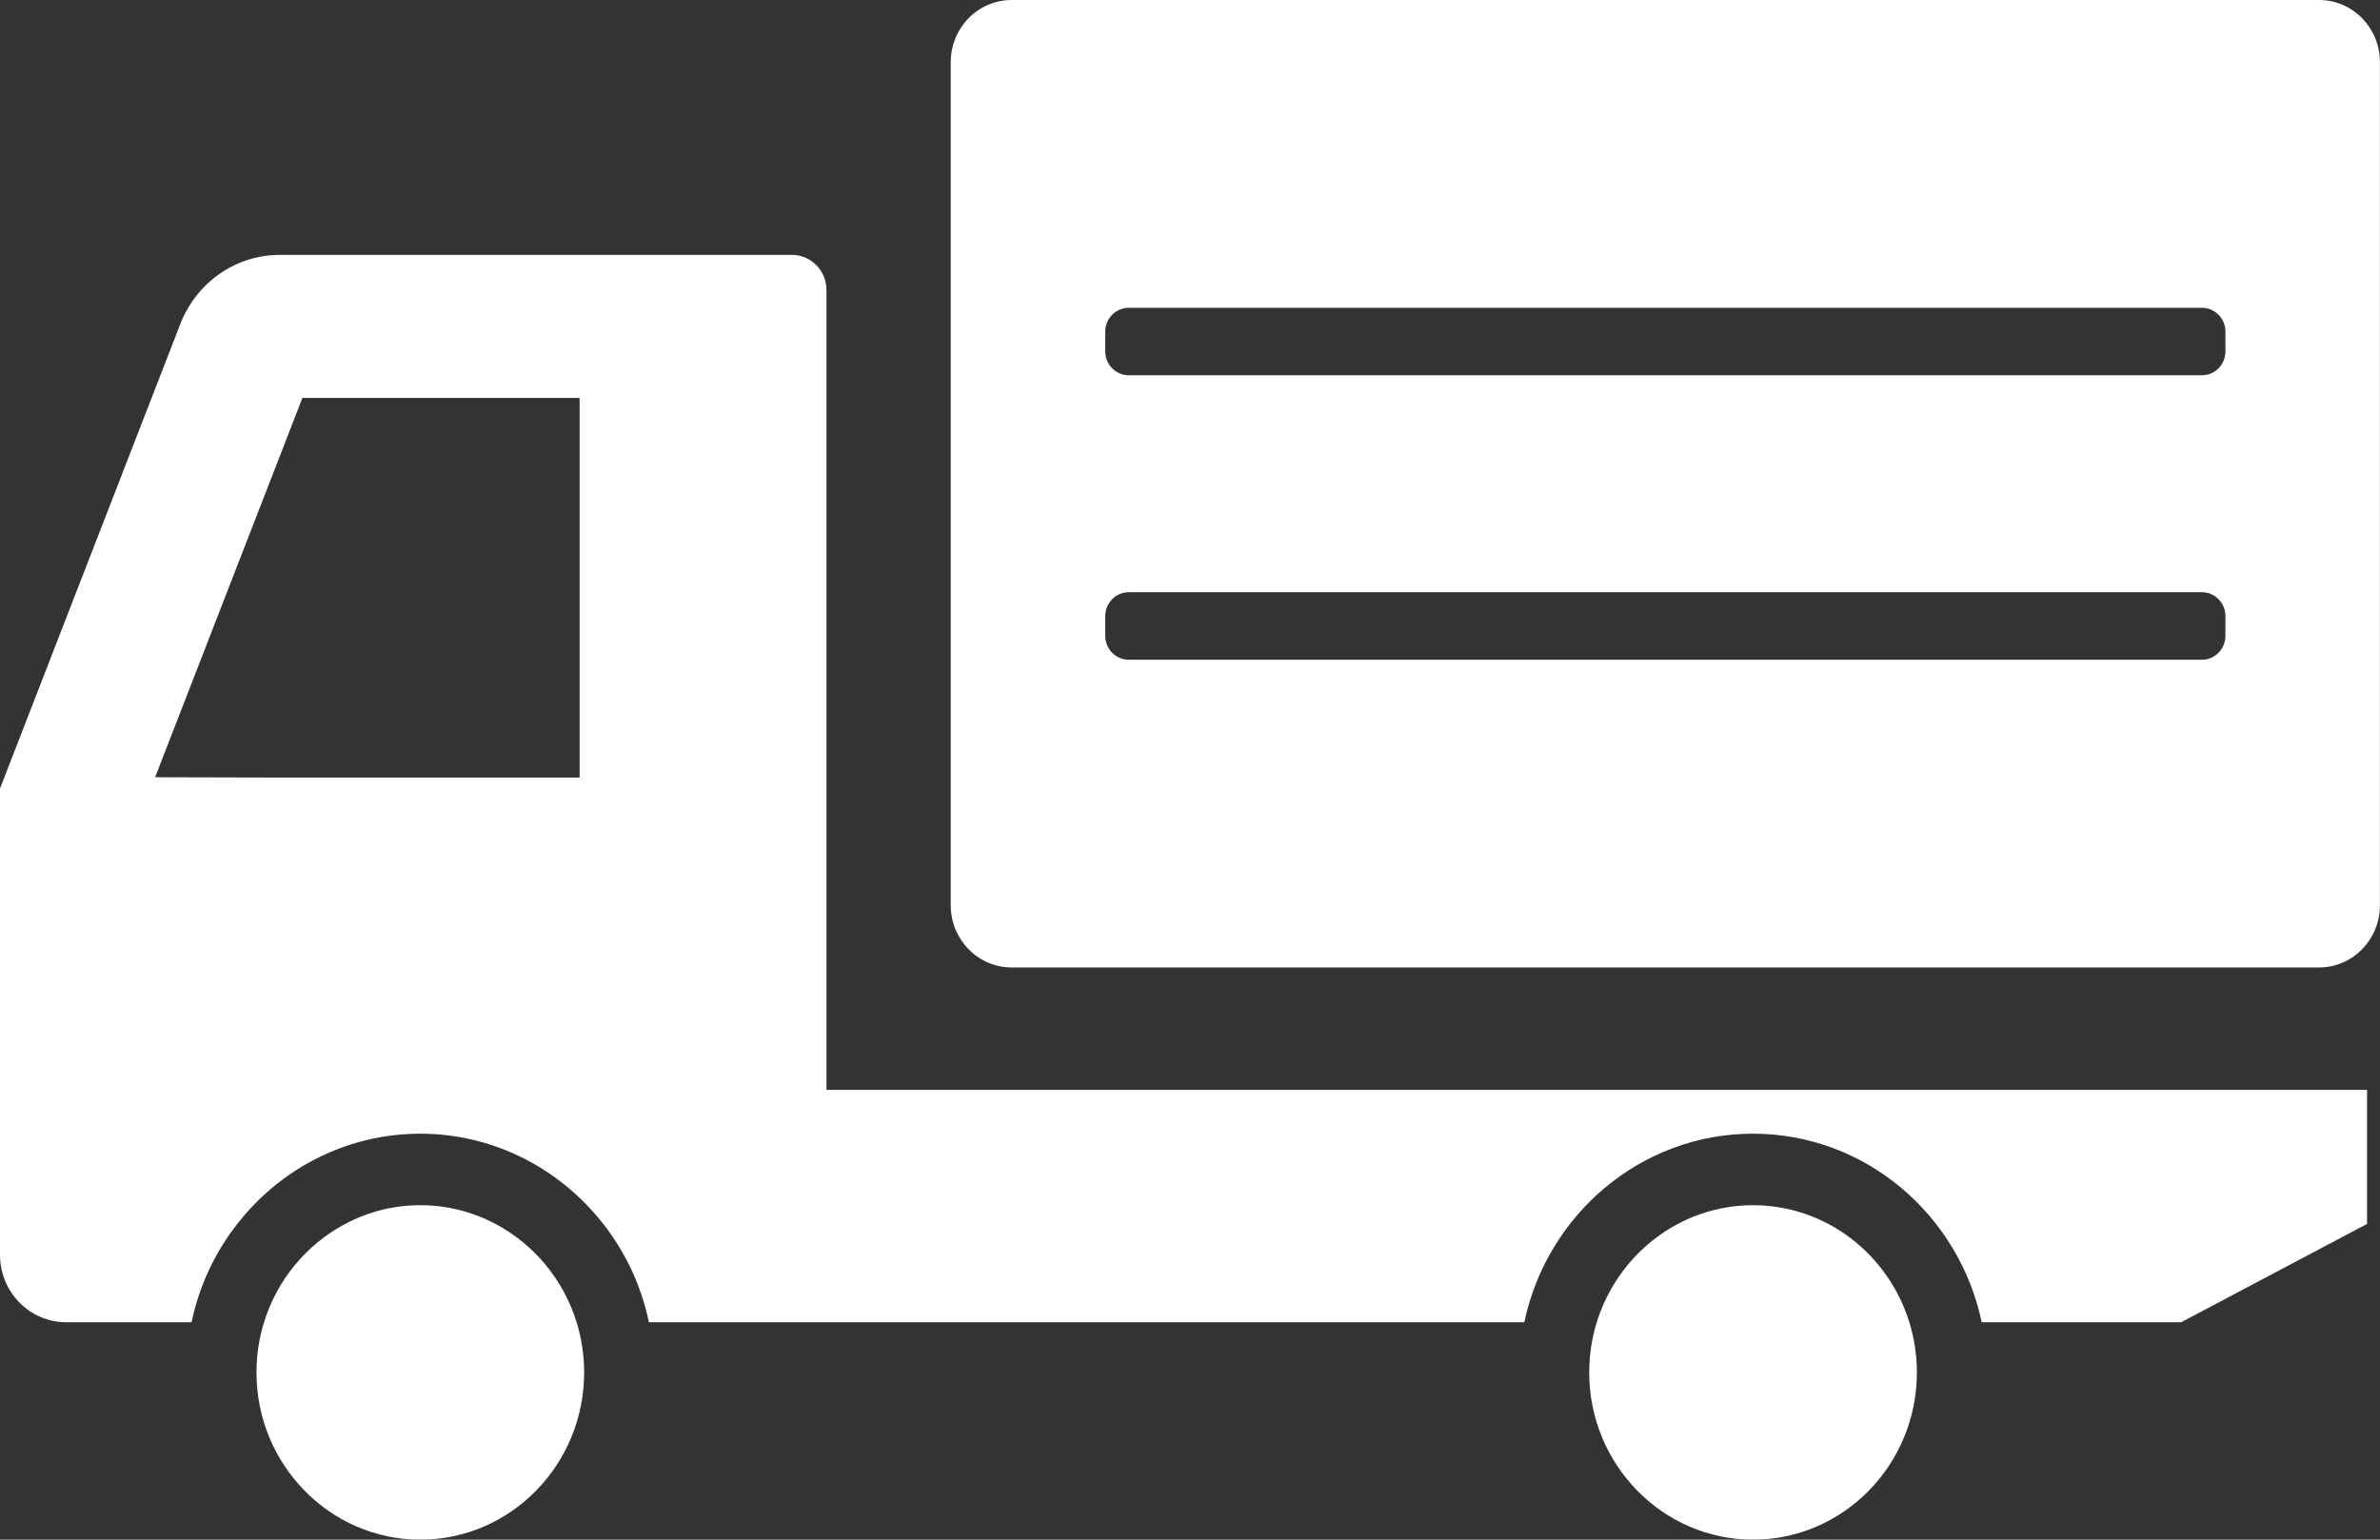
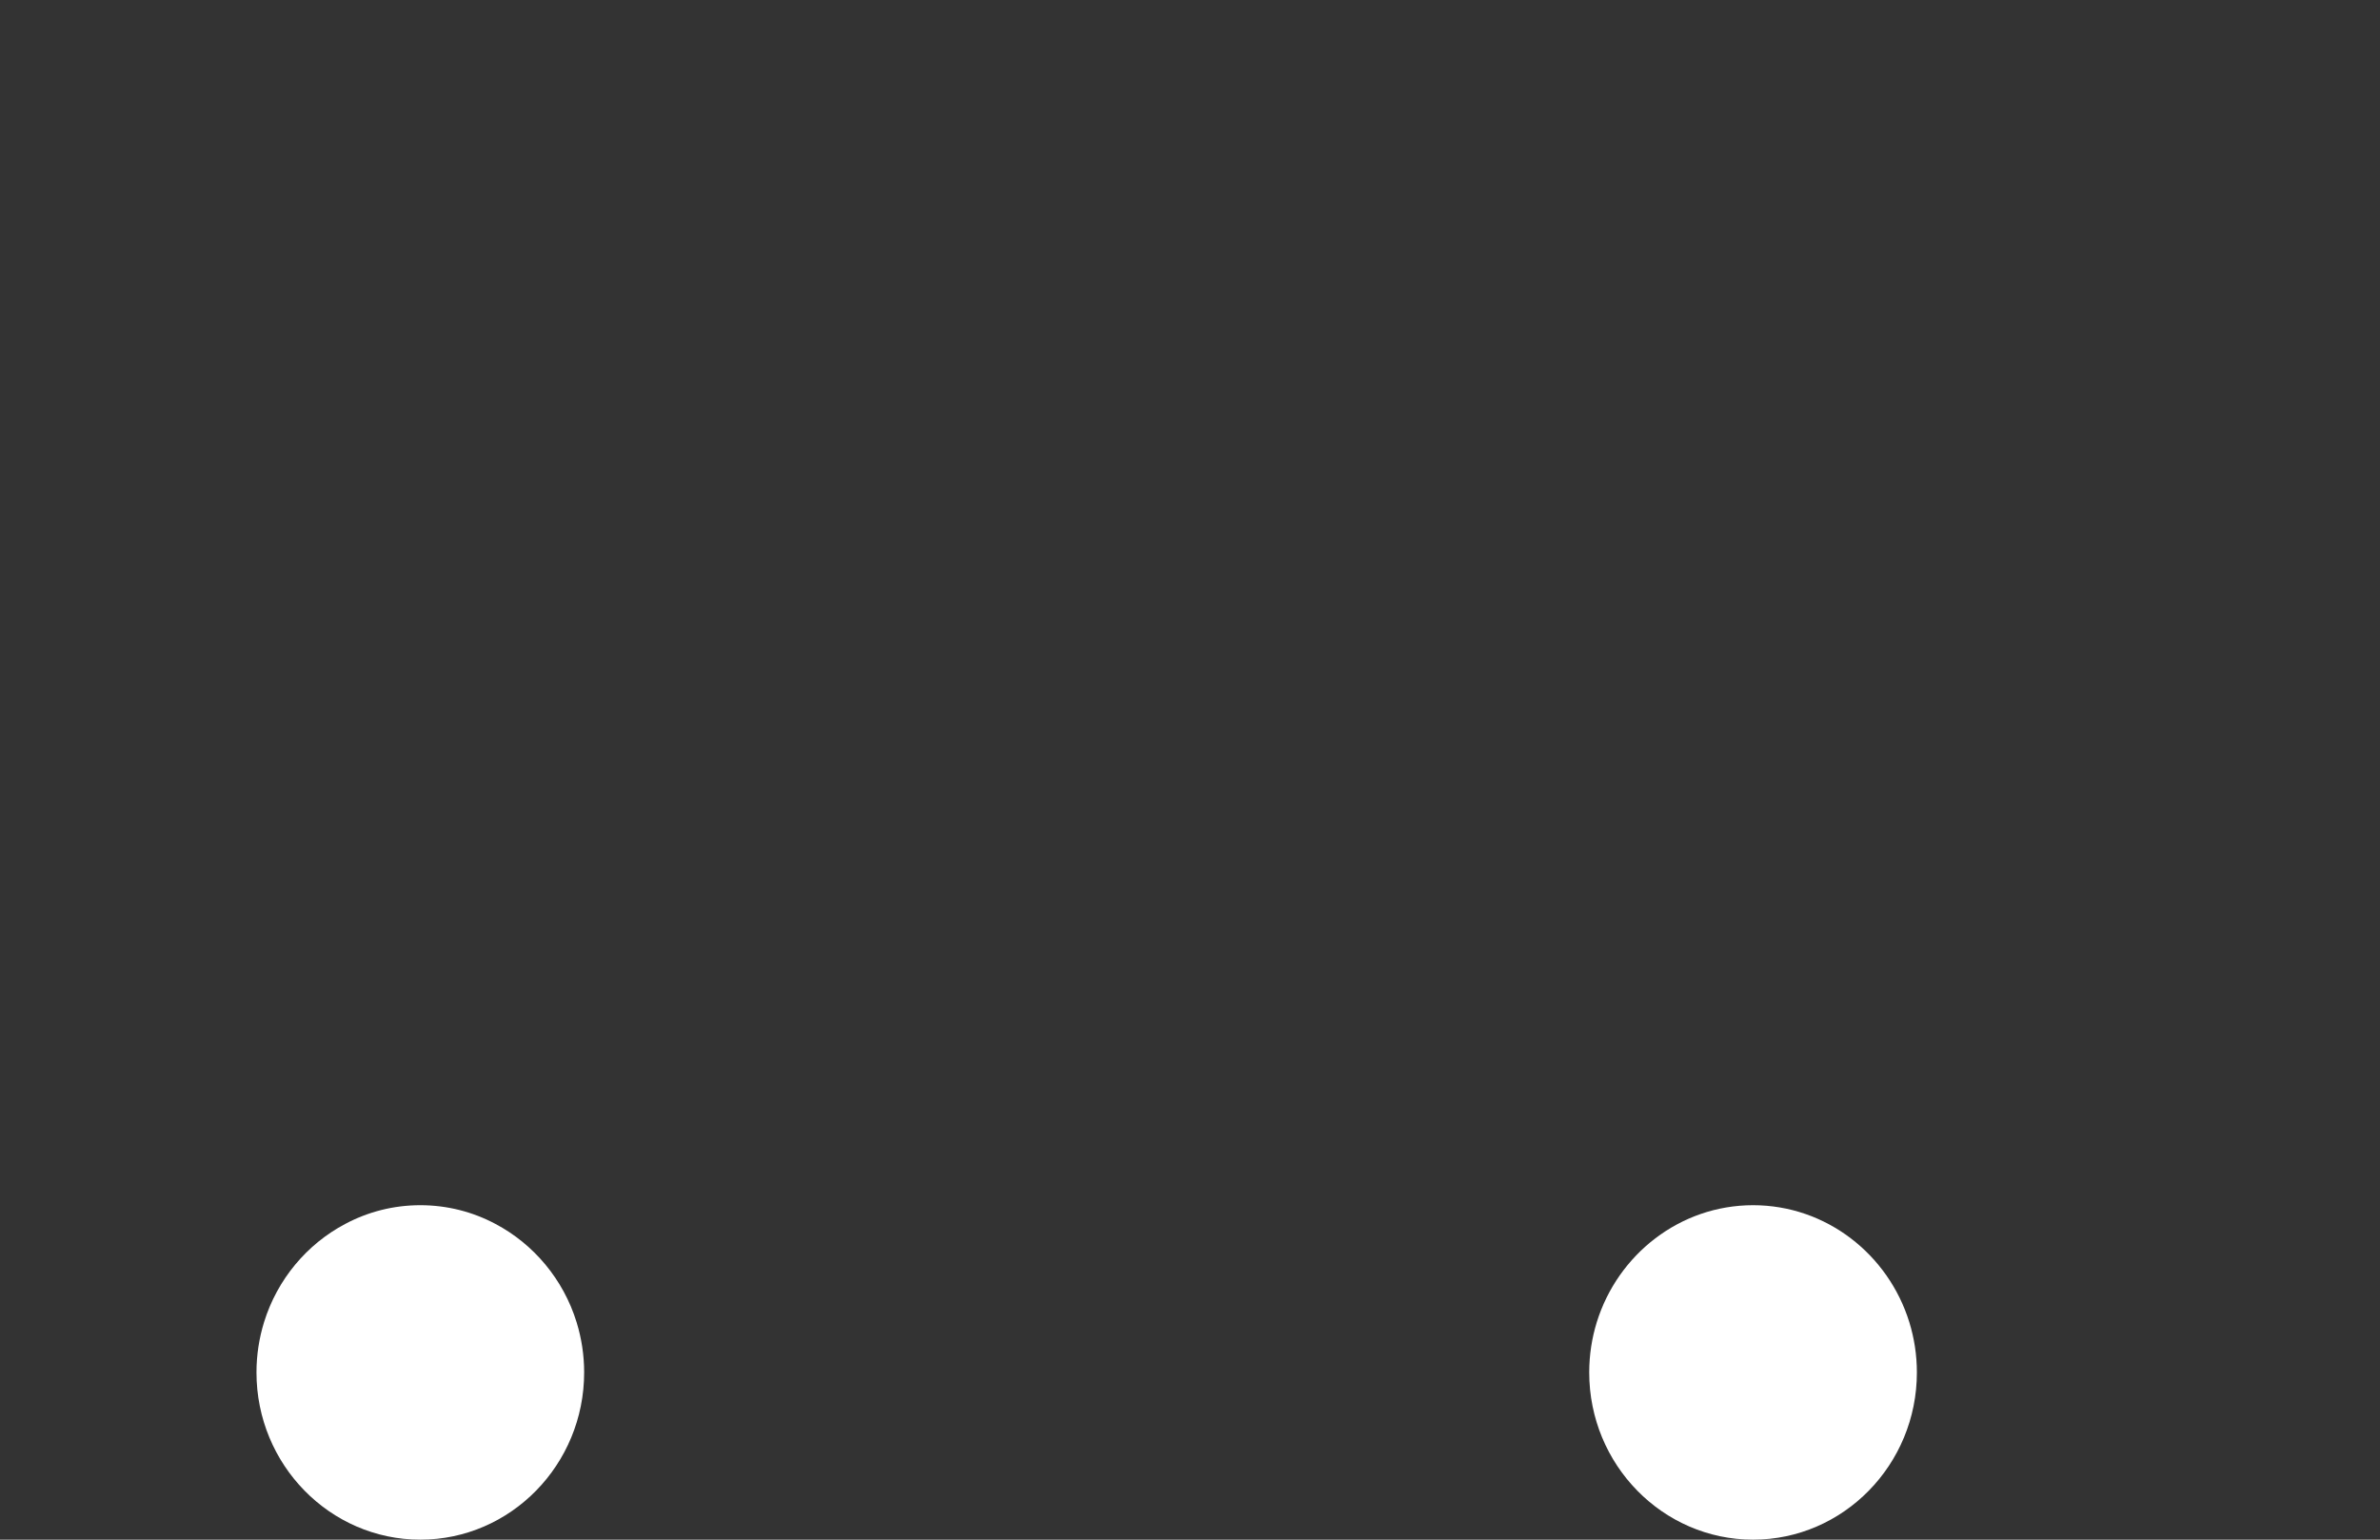
<svg xmlns="http://www.w3.org/2000/svg" width="34" height="22" viewBox="0 0 34 22" fill="none">
  <rect x="0" y="0" width="34" height="22" fill="#333333" stroke="none" />
-   <path d="M33.129 0H14.453C13.971 0 13.582 0.398 13.582 0.889V12.935C13.582 13.425 13.971 13.824 14.453 13.824H33.129C33.61 13.824 33.999 13.426 33.999 12.935V0.889C33.999 0.398 33.61 0 33.129 0ZM31.457 5.362H16.125C15.94 5.362 15.789 5.209 15.789 5.021V4.74C15.789 4.551 15.94 4.398 16.125 4.398H31.457C31.642 4.398 31.792 4.551 31.792 4.74V5.021C31.792 5.209 31.642 5.362 31.457 5.362ZM16.125 8.462H31.457C31.642 8.462 31.792 8.615 31.792 8.804V9.084C31.792 9.273 31.641 9.427 31.457 9.427H16.125C15.94 9.427 15.789 9.273 15.789 9.084V8.804C15.789 8.615 15.94 8.462 16.125 8.462Z" fill="white" />
  <path d="M25.044 17.221C23.999 17.221 23.111 17.925 22.811 18.893C22.741 19.12 22.703 19.361 22.703 19.611C22.703 20.928 23.753 22 25.044 22C26.334 22 27.384 20.928 27.384 19.611C27.384 19.361 27.346 19.12 27.276 18.893C26.977 17.925 26.089 17.221 25.044 17.221Z" fill="white" />
-   <path d="M33.815 15.584V15.573H31.16H28.505H11.807V4.145C11.807 3.867 11.587 3.642 11.313 3.642H3.997C3.371 3.642 2.808 4.033 2.577 4.627L0 11.267V16.084V17.929C0 18.461 0.423 18.893 0.943 18.893H2.737C2.846 18.369 3.074 17.891 3.39 17.488C3.579 17.246 3.799 17.031 4.044 16.849C4.595 16.441 5.272 16.199 6.004 16.199C6.735 16.199 7.412 16.441 7.963 16.849C8.208 17.031 8.428 17.245 8.618 17.488C8.933 17.891 9.161 18.369 9.27 18.893H11.807H21.776C22.1 17.355 23.441 16.199 25.043 16.199C26.645 16.199 27.986 17.355 28.31 18.893H29.56H31.16L33.815 17.488V15.589V15.584ZM2.216 11.106L4.32 5.686H8.28V11.11H3.818L2.216 11.106Z" fill="white" />
  <path d="M7.077 17.488C6.756 17.317 6.391 17.221 6.005 17.221C5.618 17.221 5.254 17.317 4.933 17.488C4.384 17.777 3.96 18.283 3.772 18.893C3.702 19.12 3.664 19.361 3.664 19.611C3.664 20.928 4.714 22 6.005 22C7.295 22 8.345 20.928 8.345 19.611C8.345 19.361 8.307 19.12 8.237 18.893C8.049 18.283 7.625 17.777 7.077 17.488Z" fill="white" />
</svg>